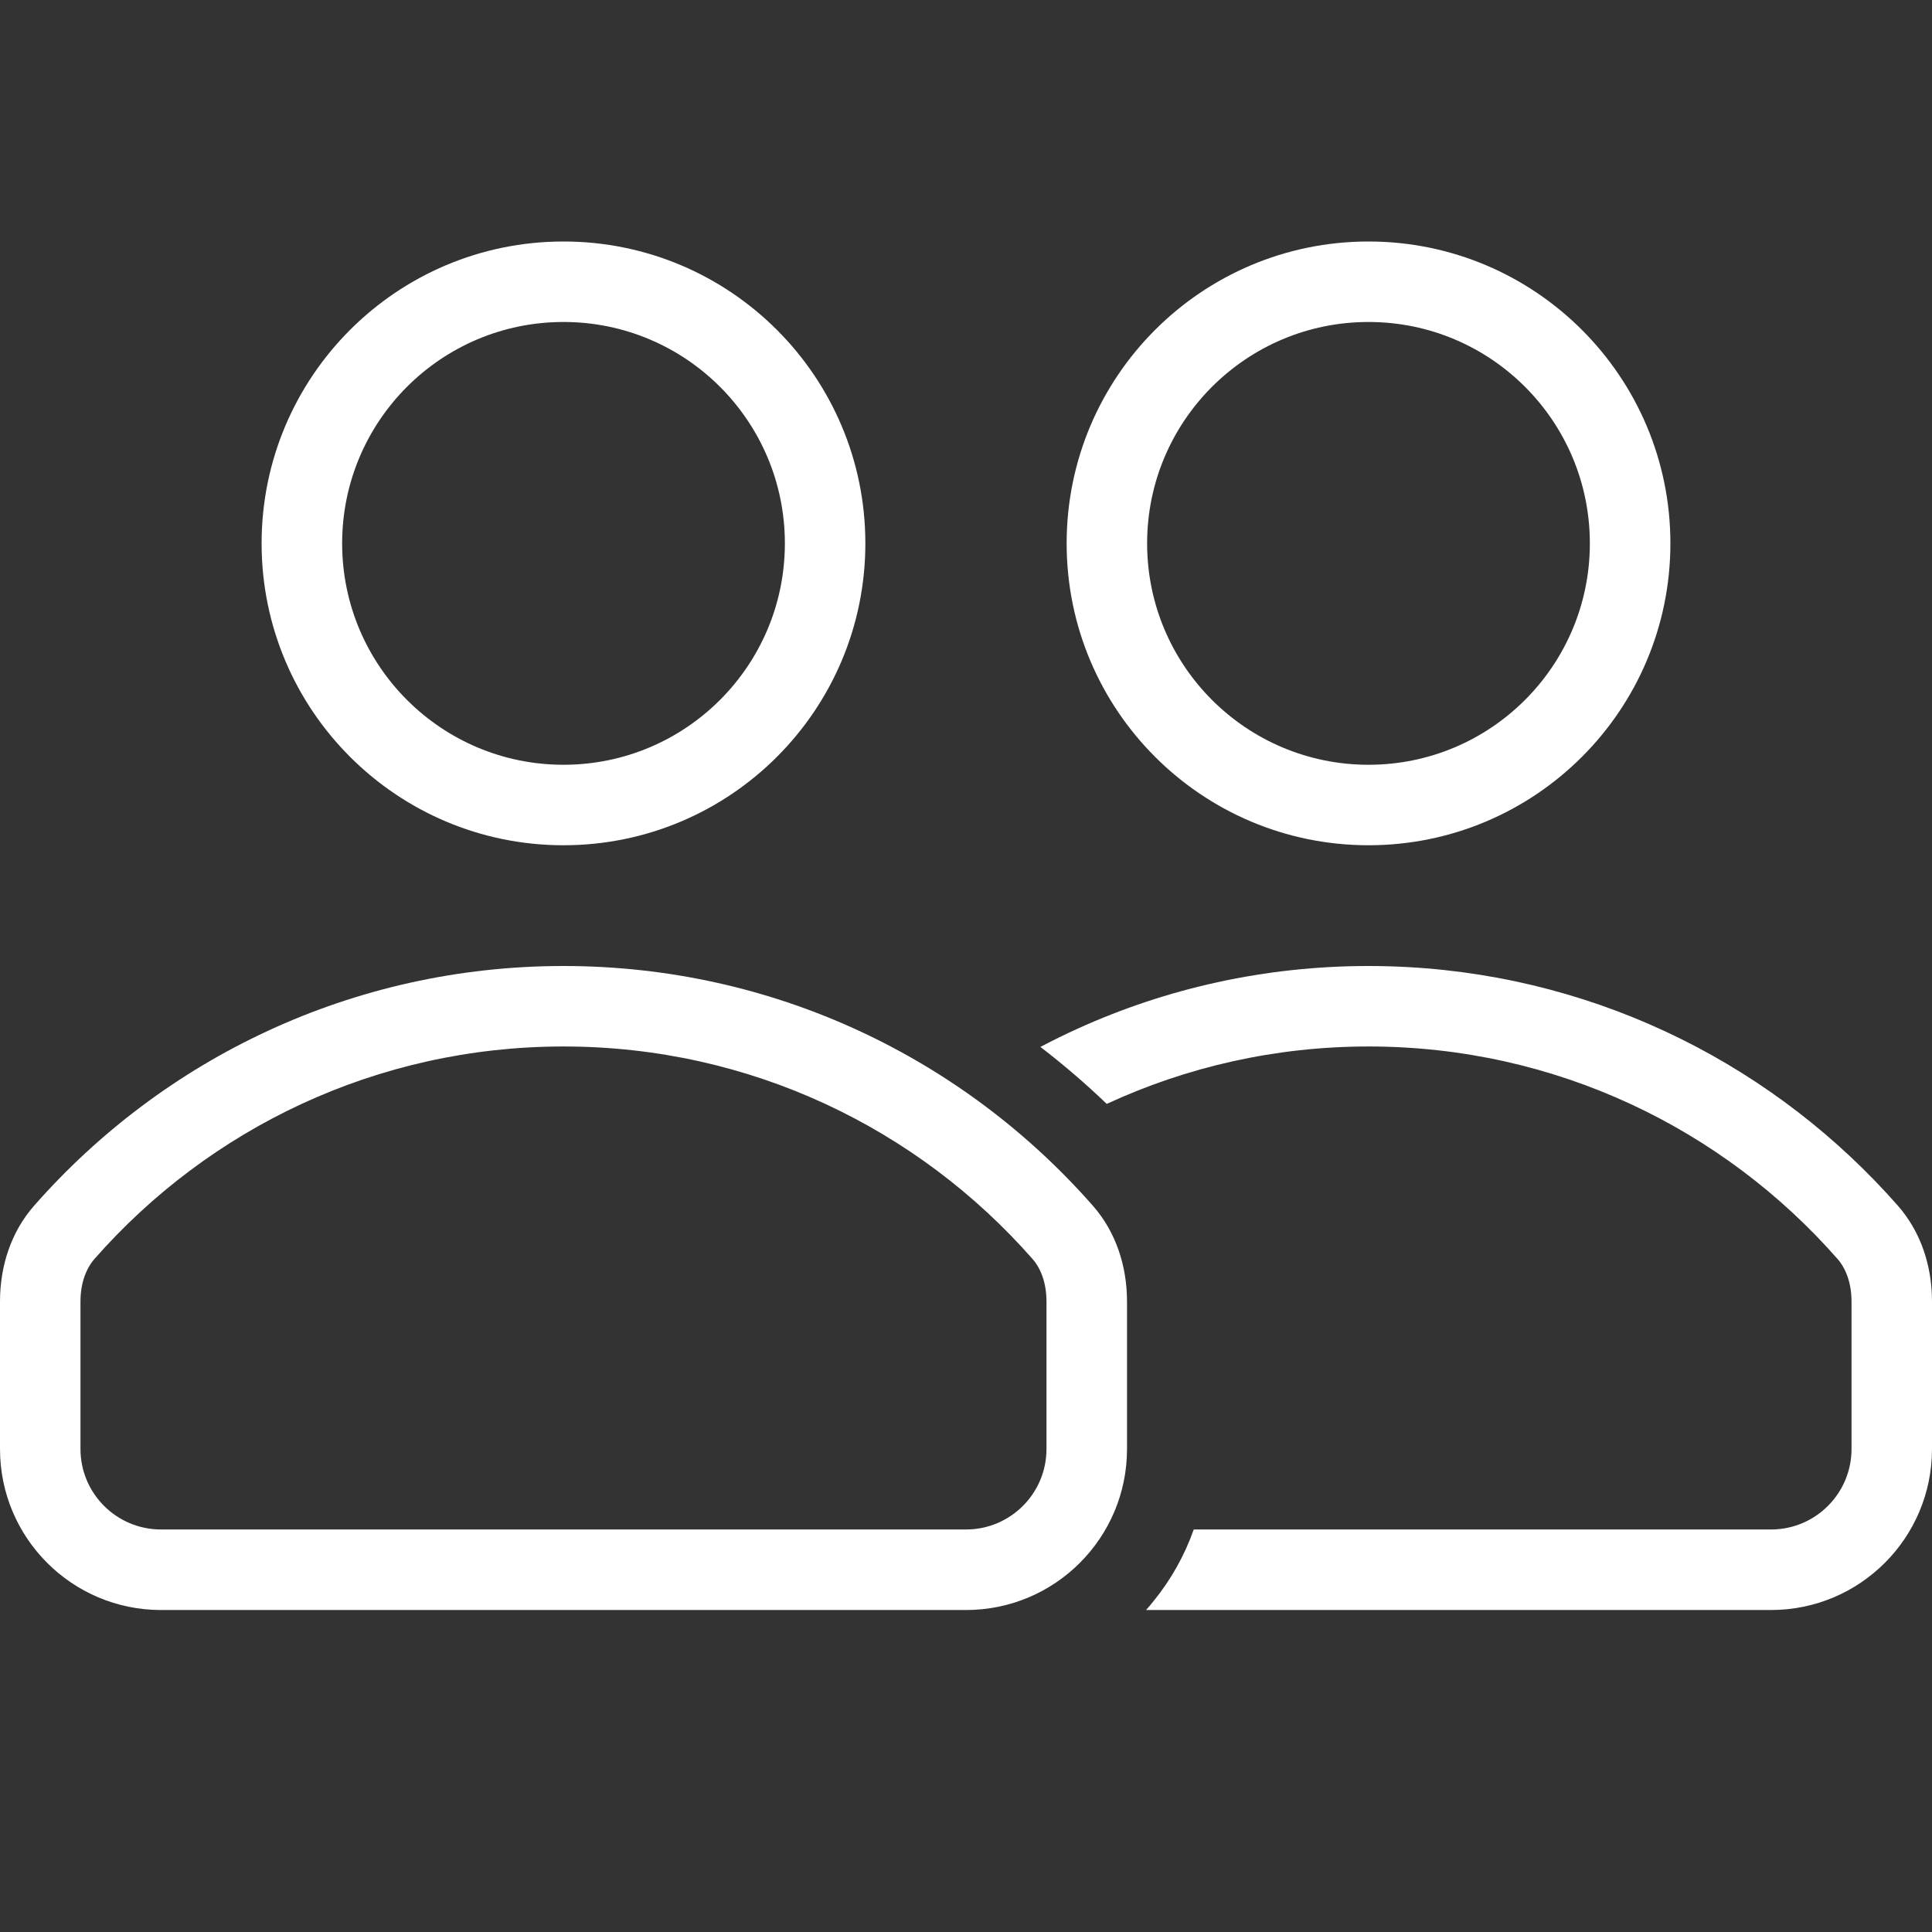
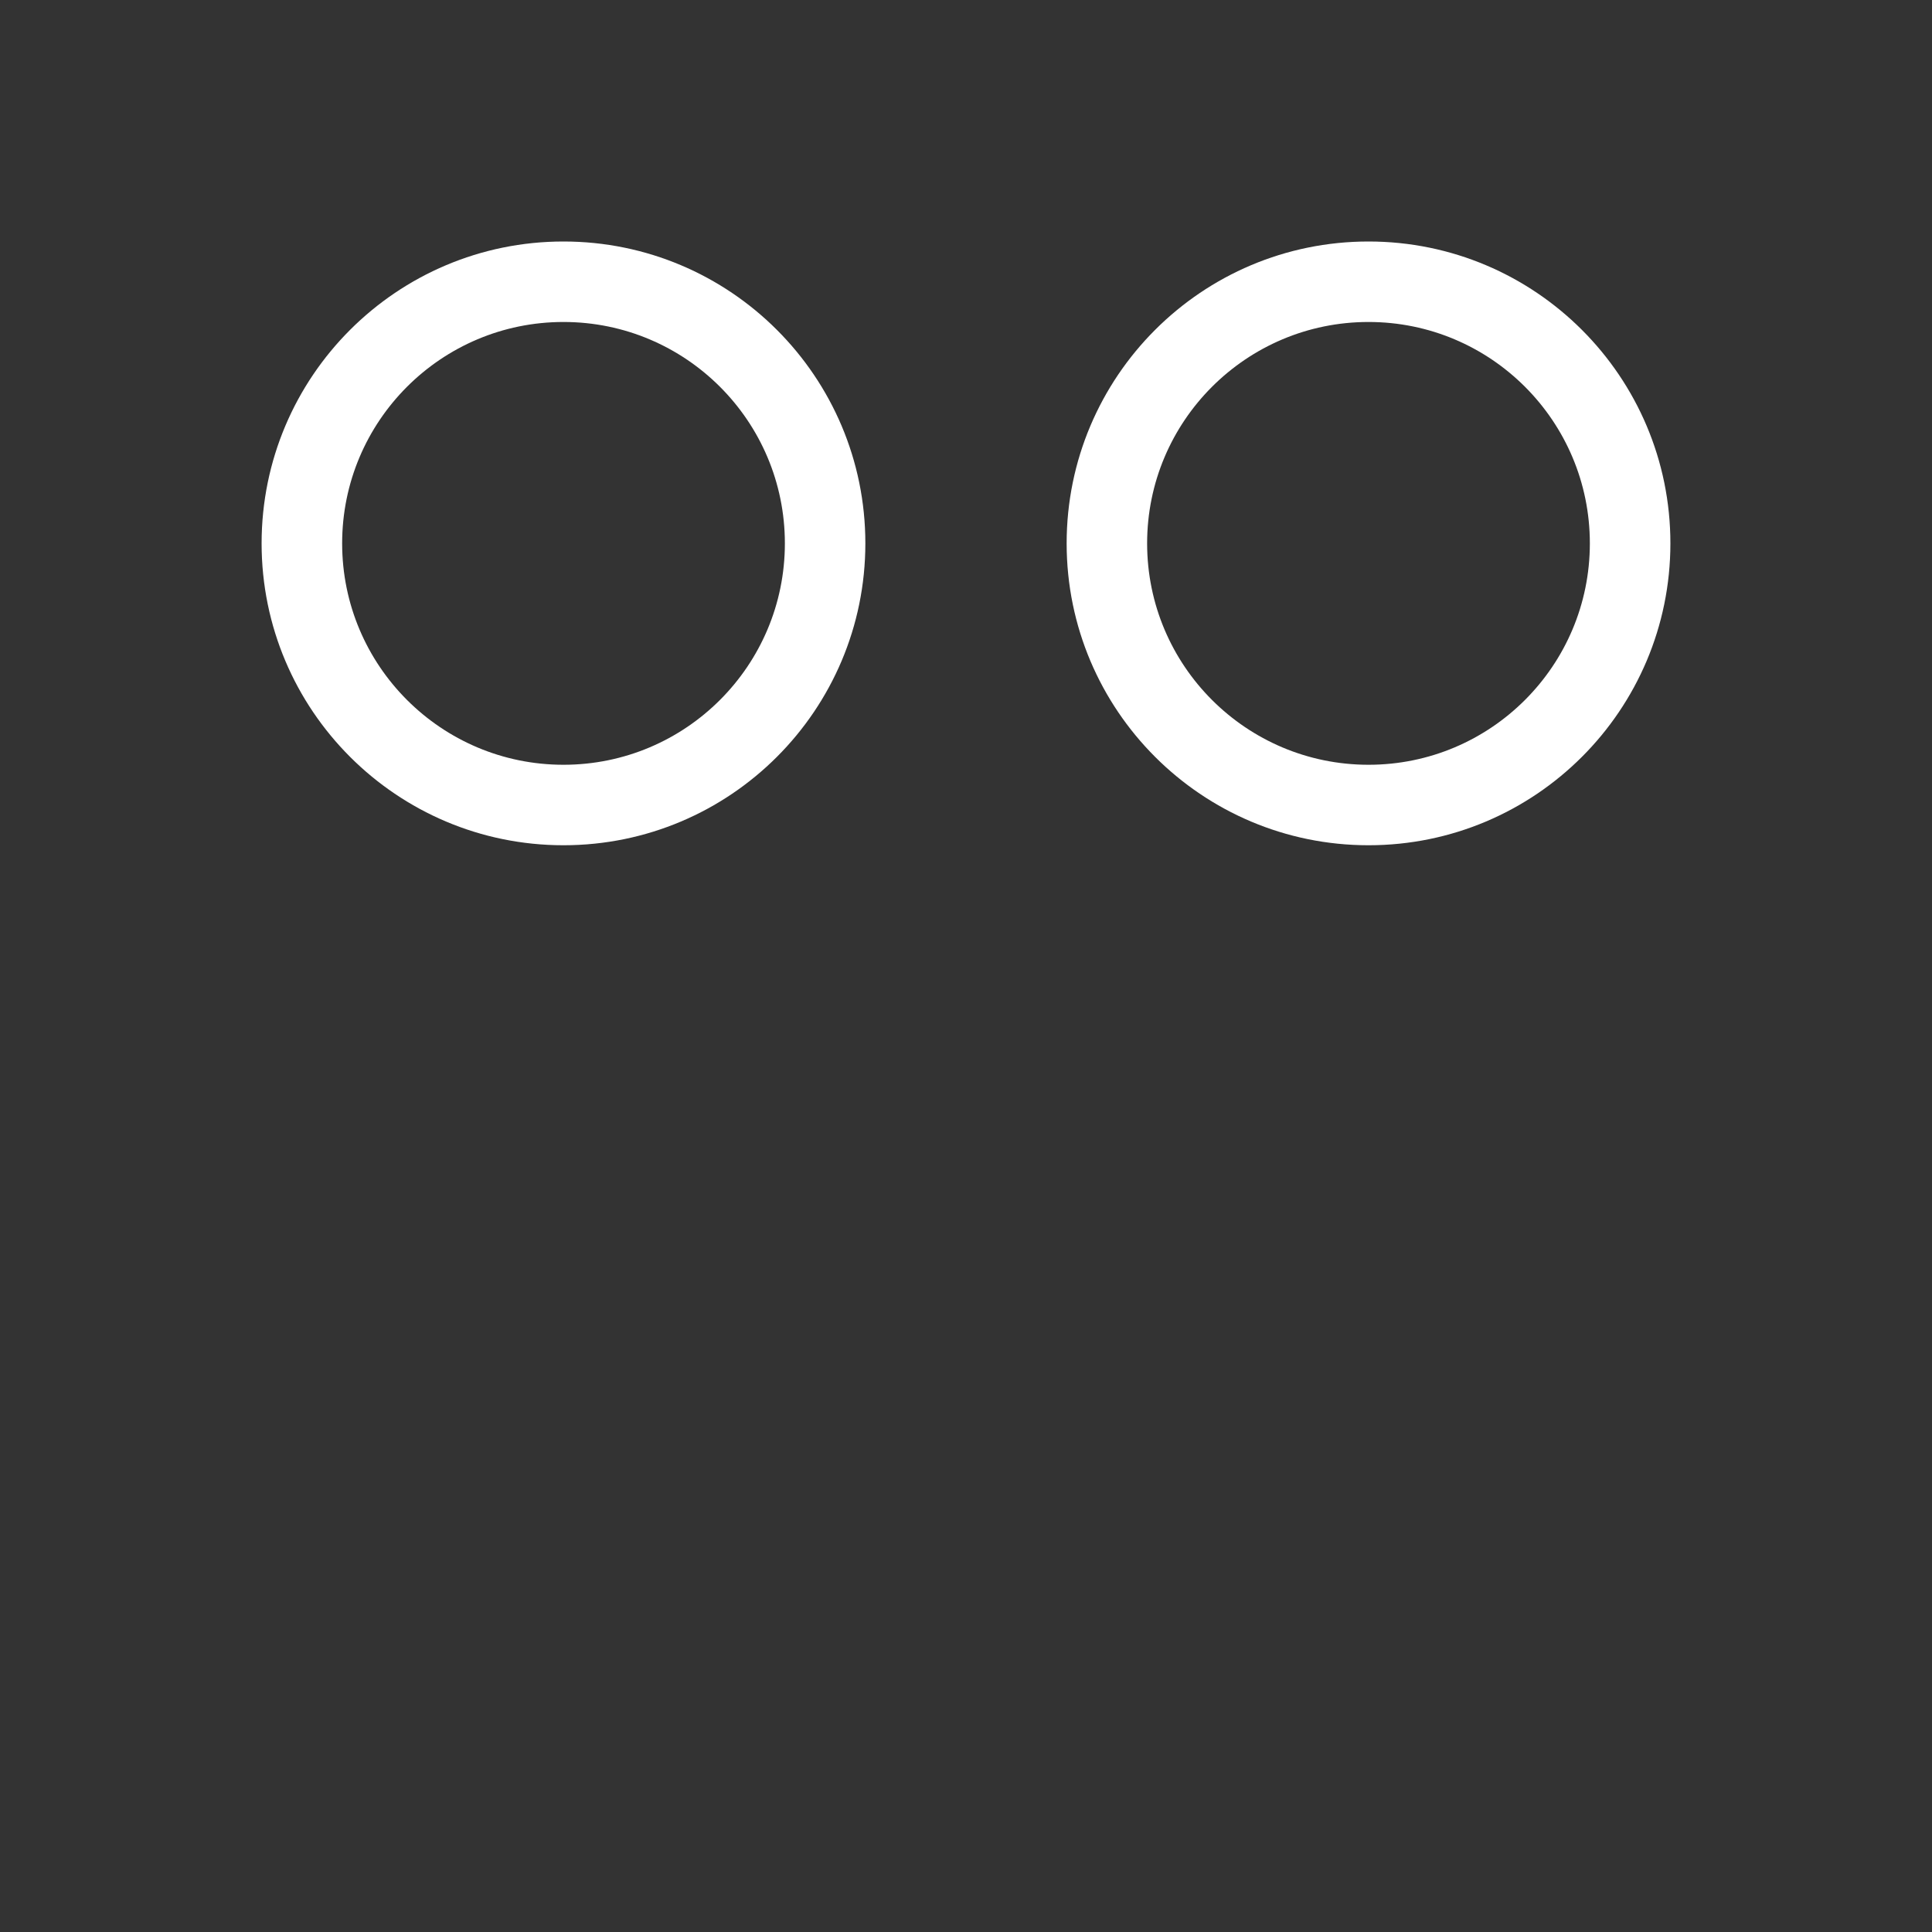
<svg xmlns="http://www.w3.org/2000/svg" width="32" height="32" viewBox="0 0 32 32" fill="none">
  <rect x="0" y="0" width="32" height="32" fill="#333333" stroke="none" />
  <g clip-path="url(#clip0_5963_9846)">
    <path fill-rule="evenodd" clip-rule="evenodd" d="M9.333 14C12.095 14 14.333 11.761 14.333 9C14.333 6.239 12.095 4 9.333 4C6.572 4 4.333 6.239 4.333 9C4.333 11.761 6.572 14 9.333 14ZM9.333 12.667C11.358 12.667 13 11.025 13 9C13 6.975 11.358 5.333 9.333 5.333C7.308 5.333 5.667 6.975 5.667 9C5.667 11.025 7.308 12.667 9.333 12.667Z" fill="white" />
    <path fill-rule="evenodd" clip-rule="evenodd" d="M27.667 9C27.667 11.761 25.428 14 22.667 14C19.905 14 17.667 11.761 17.667 9C17.667 6.239 19.905 4 22.667 4C25.428 4 27.667 6.239 27.667 9ZM26.333 9C26.333 11.025 24.692 12.667 22.667 12.667C20.642 12.667 19 11.025 19 9C19 6.975 20.642 5.333 22.667 5.333C24.692 5.333 26.333 6.975 26.333 9Z" fill="white" />
-     <path d="M22.667 17.333C21.118 17.333 19.65 17.674 18.331 18.284C17.983 17.95 17.616 17.635 17.232 17.34C17.435 17.234 17.641 17.132 17.851 17.037C19.319 16.371 20.95 16 22.667 16C22.885 16 23.102 16.006 23.318 16.018C26.552 16.196 29.434 17.691 31.439 19.975C31.486 20.029 31.531 20.085 31.572 20.144C31.862 20.552 32 21.05 32 21.556V24C32 25.473 30.806 26.667 29.333 26.667H18.982C19.025 26.619 19.066 26.57 19.107 26.519C19.392 26.168 19.619 25.768 19.772 25.333H29.333C29.336 25.333 29.339 25.333 29.342 25.333C30.074 25.329 30.667 24.733 30.667 24V21.556C30.667 21.246 30.57 21.007 30.437 20.854C28.541 18.694 25.764 17.333 22.667 17.333Z" fill="white" />
-     <path fill-rule="evenodd" clip-rule="evenodd" d="M18.667 21.556C18.667 20.978 18.486 20.409 18.105 19.975C15.967 17.538 12.83 16 9.333 16C5.837 16 2.699 17.538 0.561 19.975C0.18 20.409 0 20.978 0 21.556V24C0 25.473 1.194 26.667 2.667 26.667H16C17.473 26.667 18.667 25.473 18.667 24V21.556ZM16 25.333C16.736 25.333 17.333 24.736 17.333 24V21.556C17.333 21.246 17.237 21.007 17.103 20.854C15.207 18.694 12.43 17.333 9.333 17.333C6.237 17.333 3.459 18.694 1.563 20.854C1.43 21.007 1.333 21.246 1.333 21.556V24C1.333 24.736 1.93 25.333 2.667 25.333H16Z" fill="white" />
  </g>
  <defs>
    <clipPath id="clip0_5963_9846">
      <rect width="32" height="32" fill="white" />
    </clipPath>
  </defs>
</svg>